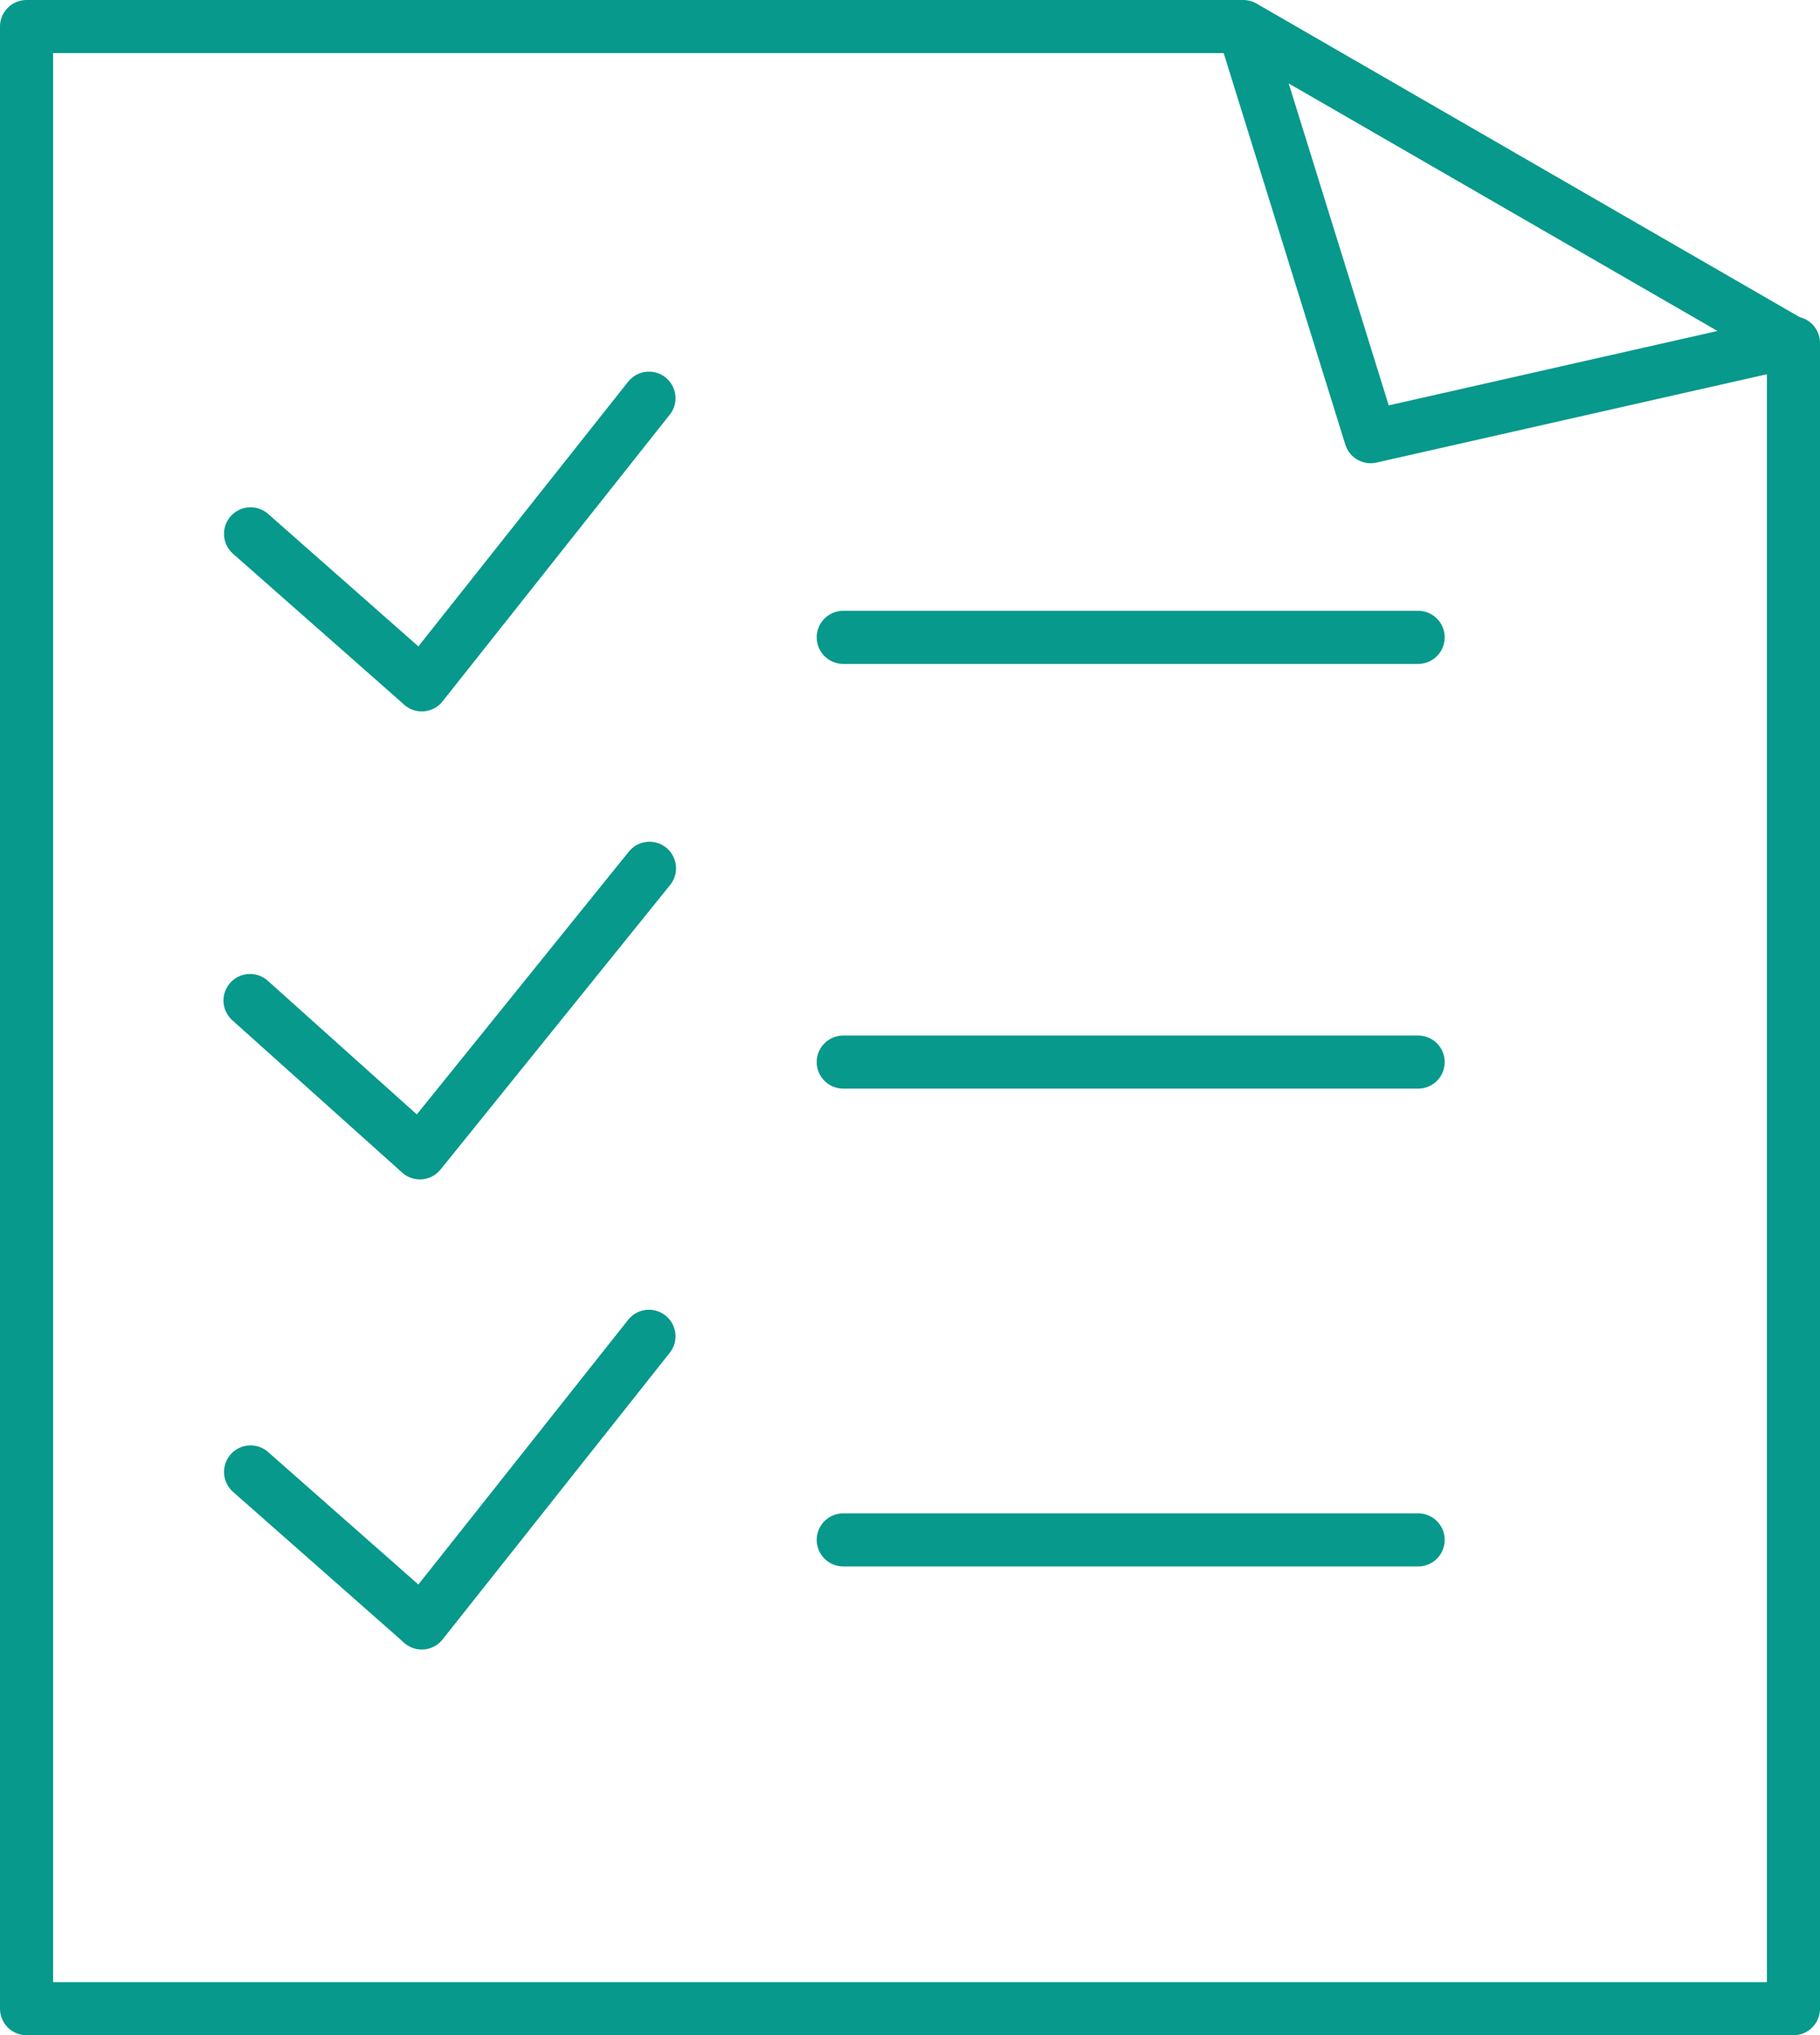
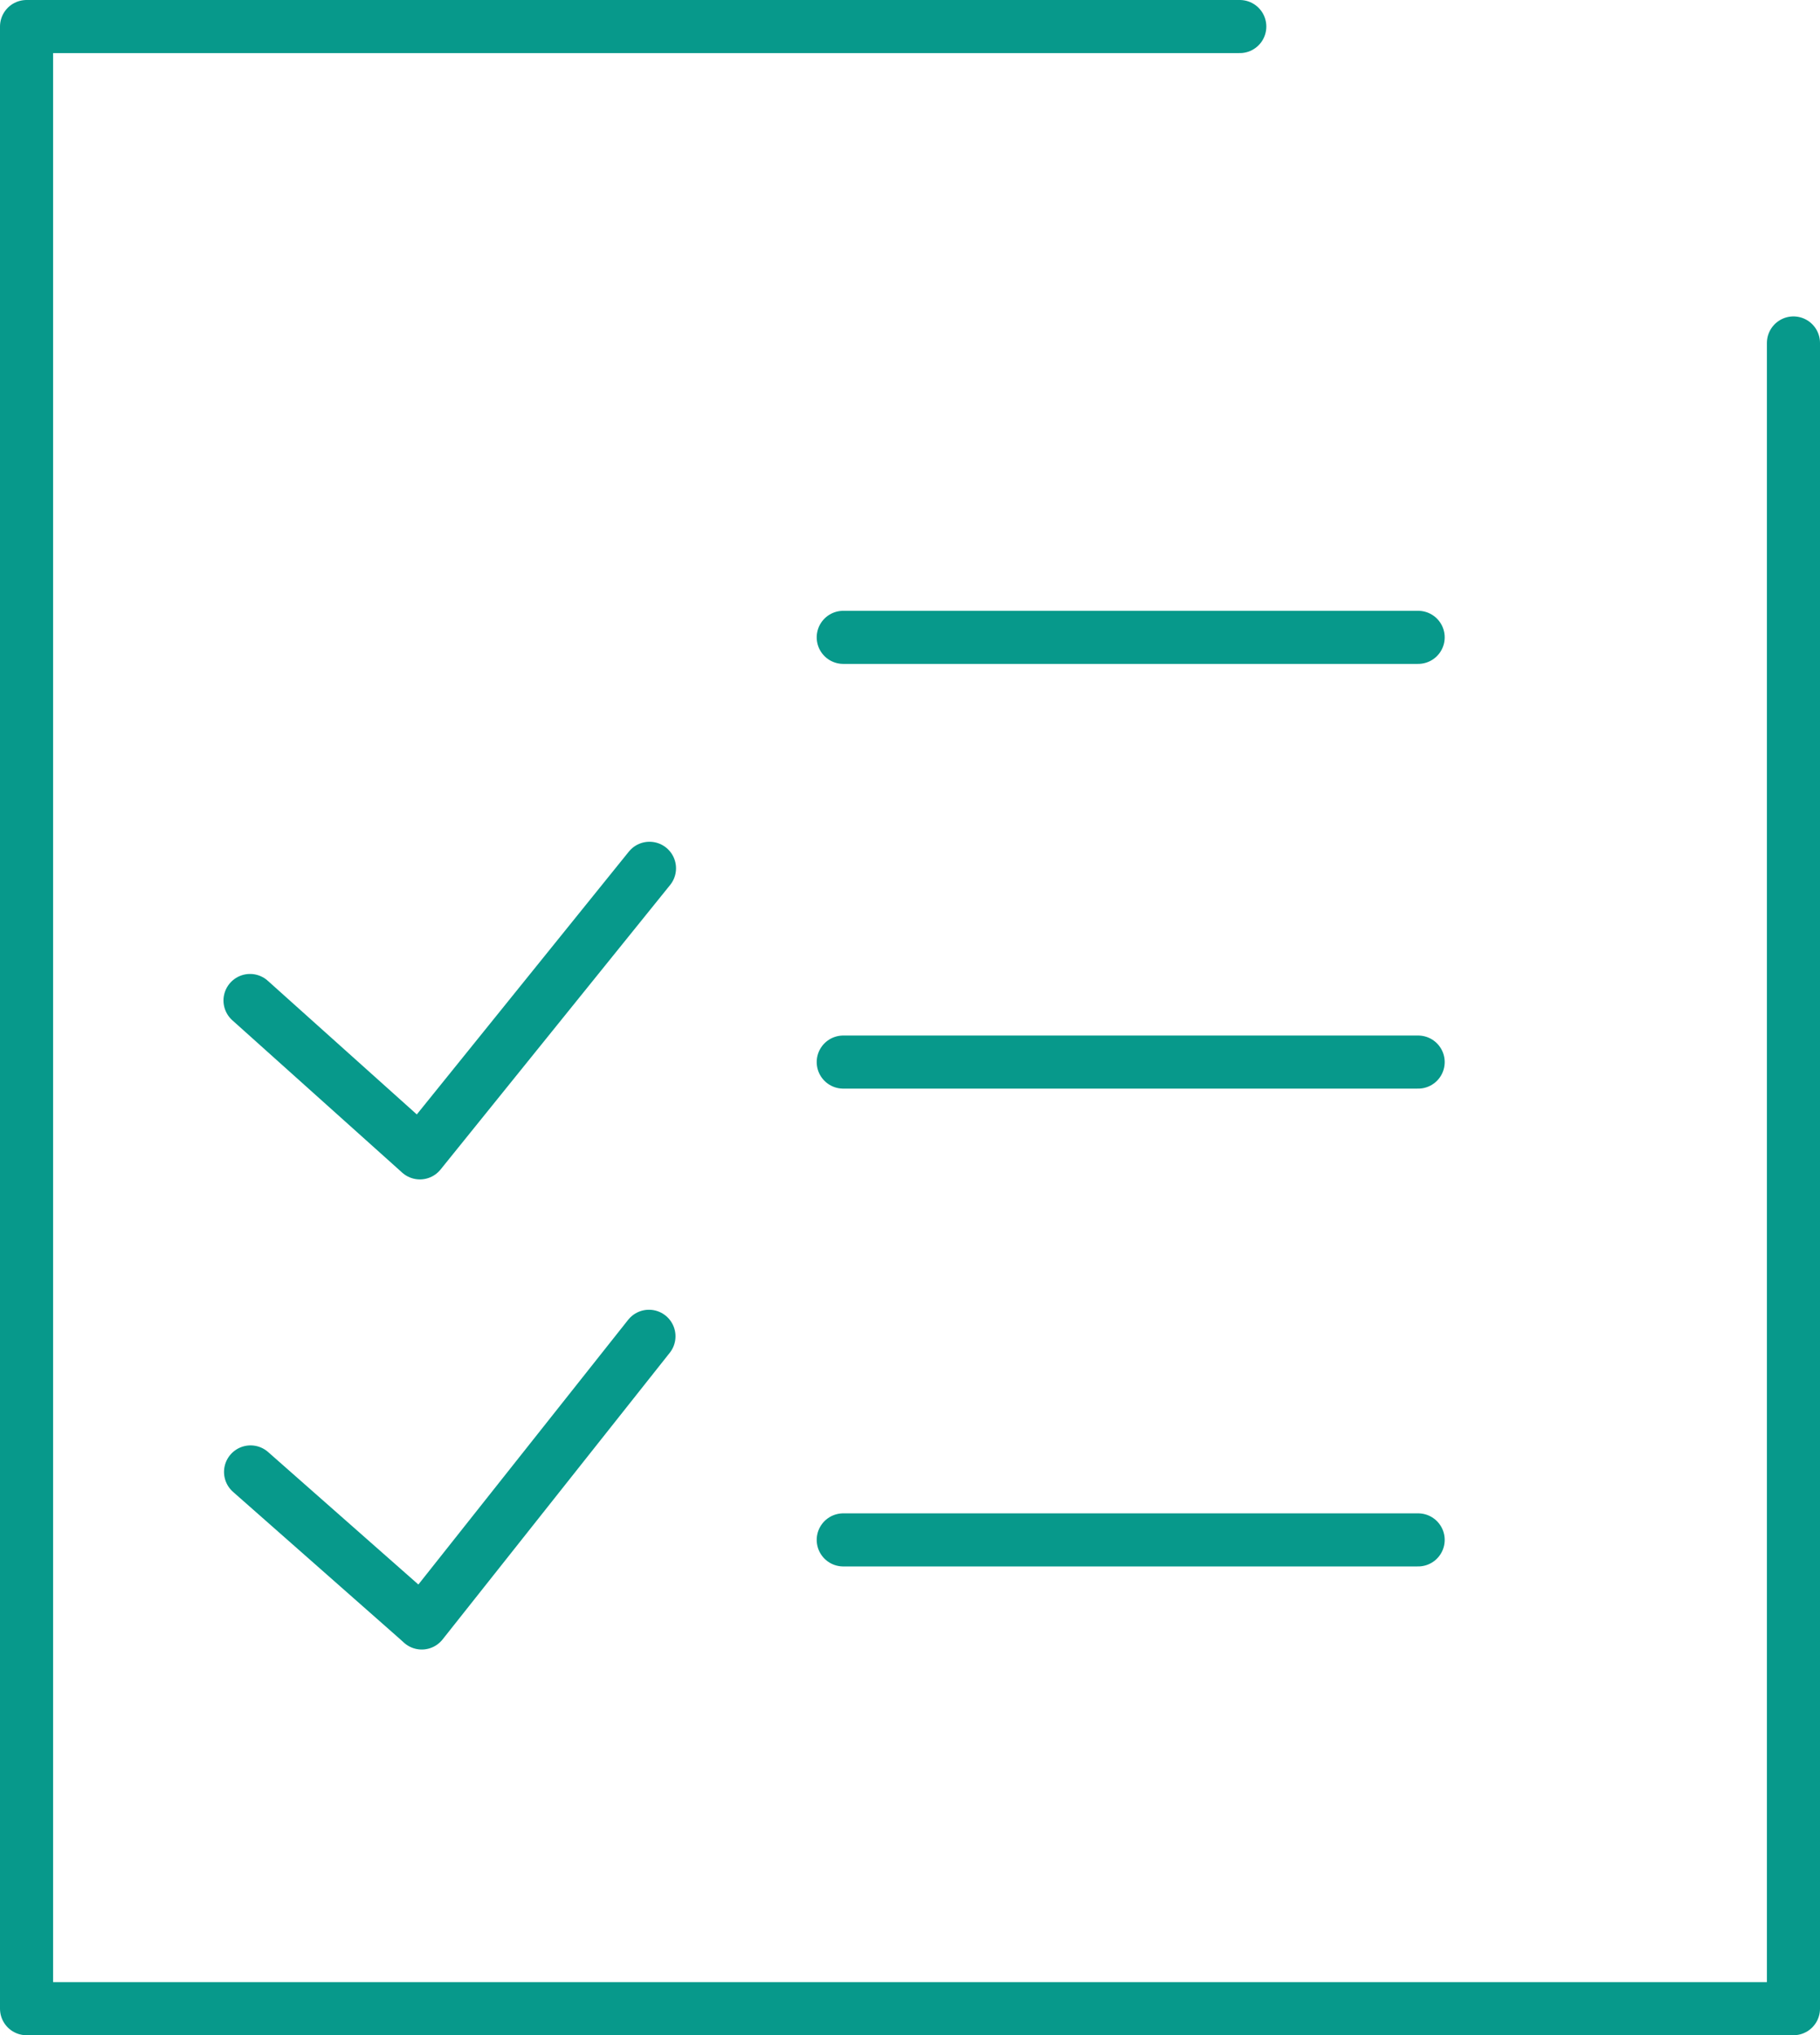
<svg xmlns="http://www.w3.org/2000/svg" viewBox="0 0 68.57 76.67">
  <defs>
    <style>.cls-1,.cls-2{fill:none;stroke:#07998b;stroke-linecap:round;stroke-linejoin:round;}.cls-1{stroke-width:2px;}</style>
  </defs>
  <title>Fichier 72</title>
  <g id="Calque_2" data-name="Calque 2">
    <g id="Text">
      <polyline class="cls-1" points="46.71 1 1 1 1 75.67 67.57 75.67 67.57 12.92" />
-       <polyline class="cls-1" points="46.84 1 67.42 12.88 51.64 16.45 46.84 1" />
-       <path class="cls-2" d="M47,1.53" />
-       <path class="cls-1" d="M24.45,15,15.89,25.8l-.2-.18L9.44,20.11" />
      <path class="cls-1" d="M24.47,32.71,15.82,43.43l-.2-.18L9.42,37.69" />
      <path class="cls-1" d="M24.45,50.34l-8.56,10.8-.2-.18L9.44,55.45" />
      <line class="cls-1" x1="31.77" y1="24.01" x2="53.43" y2="24.01" />
      <line class="cls-1" x1="31.77" y1="40.01" x2="53.43" y2="40.01" />
      <line class="cls-1" x1="31.77" y1="58.01" x2="53.43" y2="58.01" />
    </g>
  </g>
</svg>